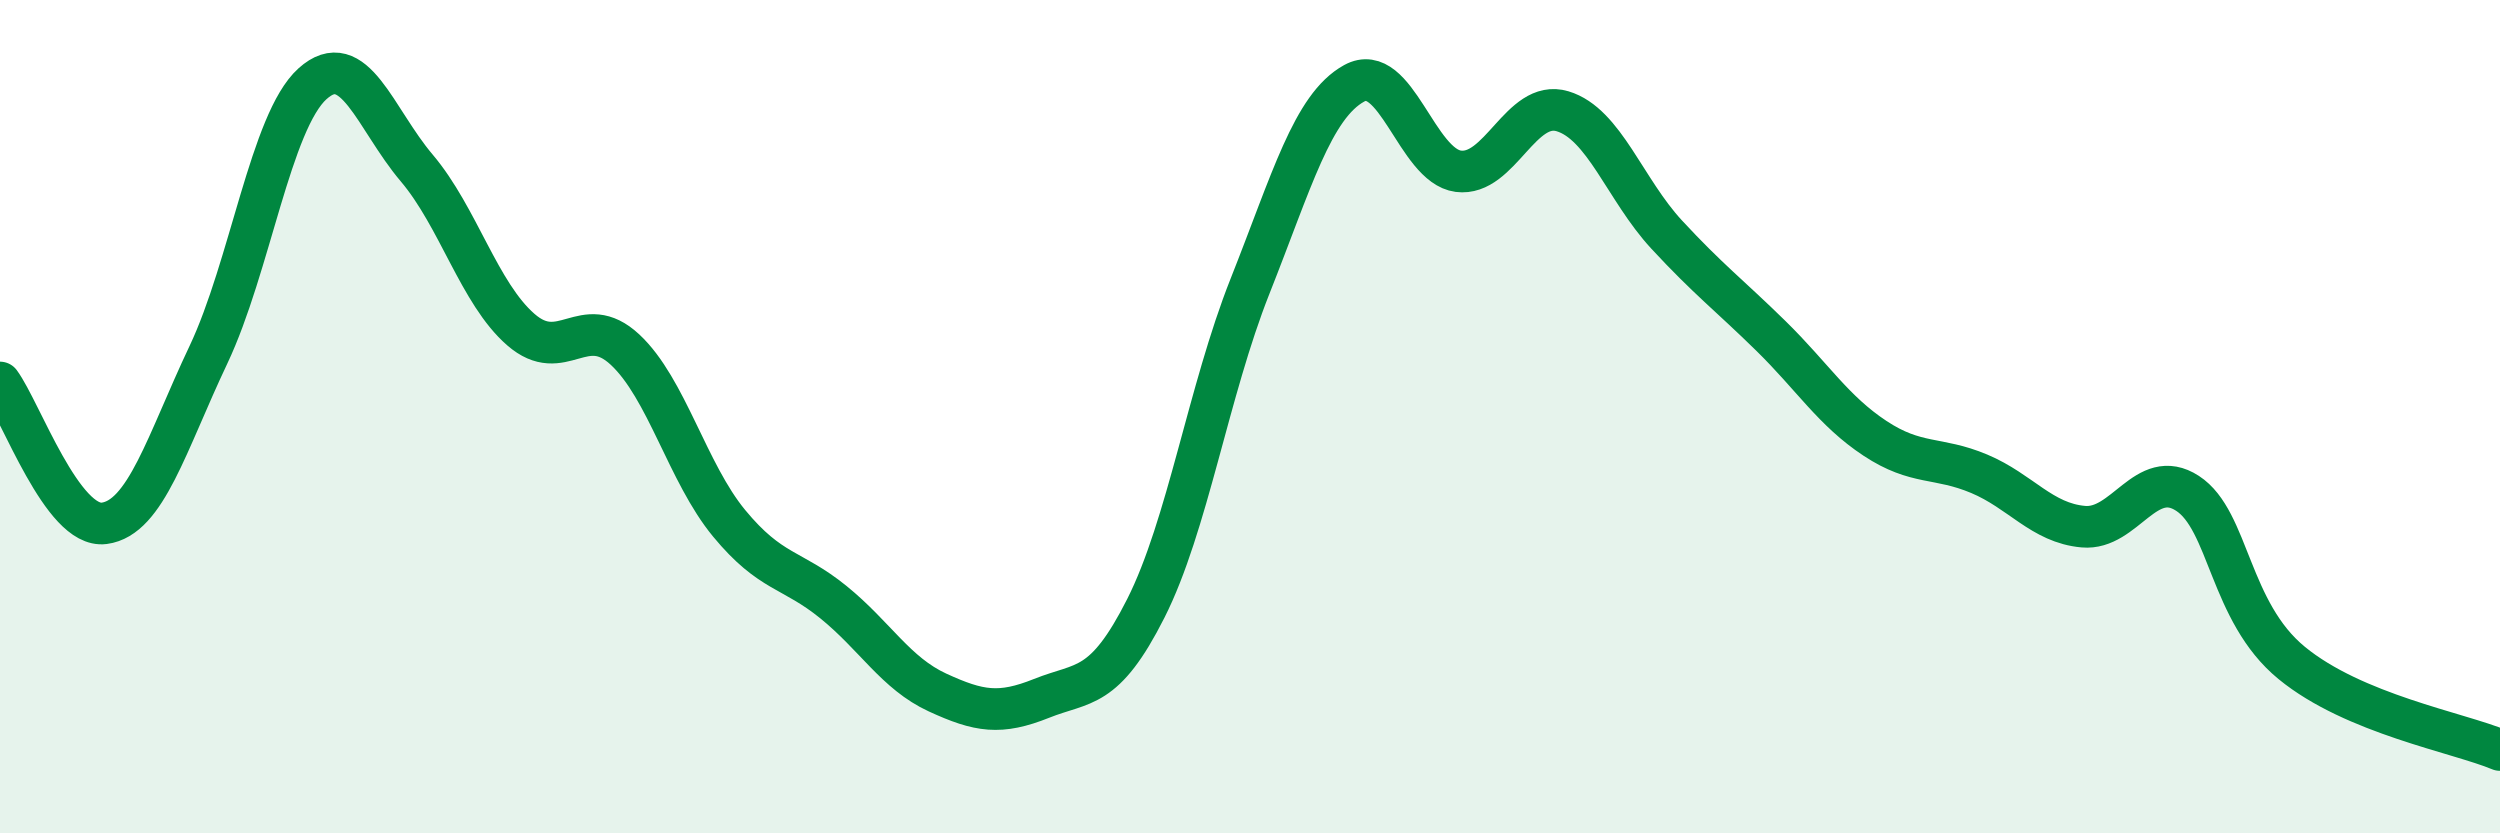
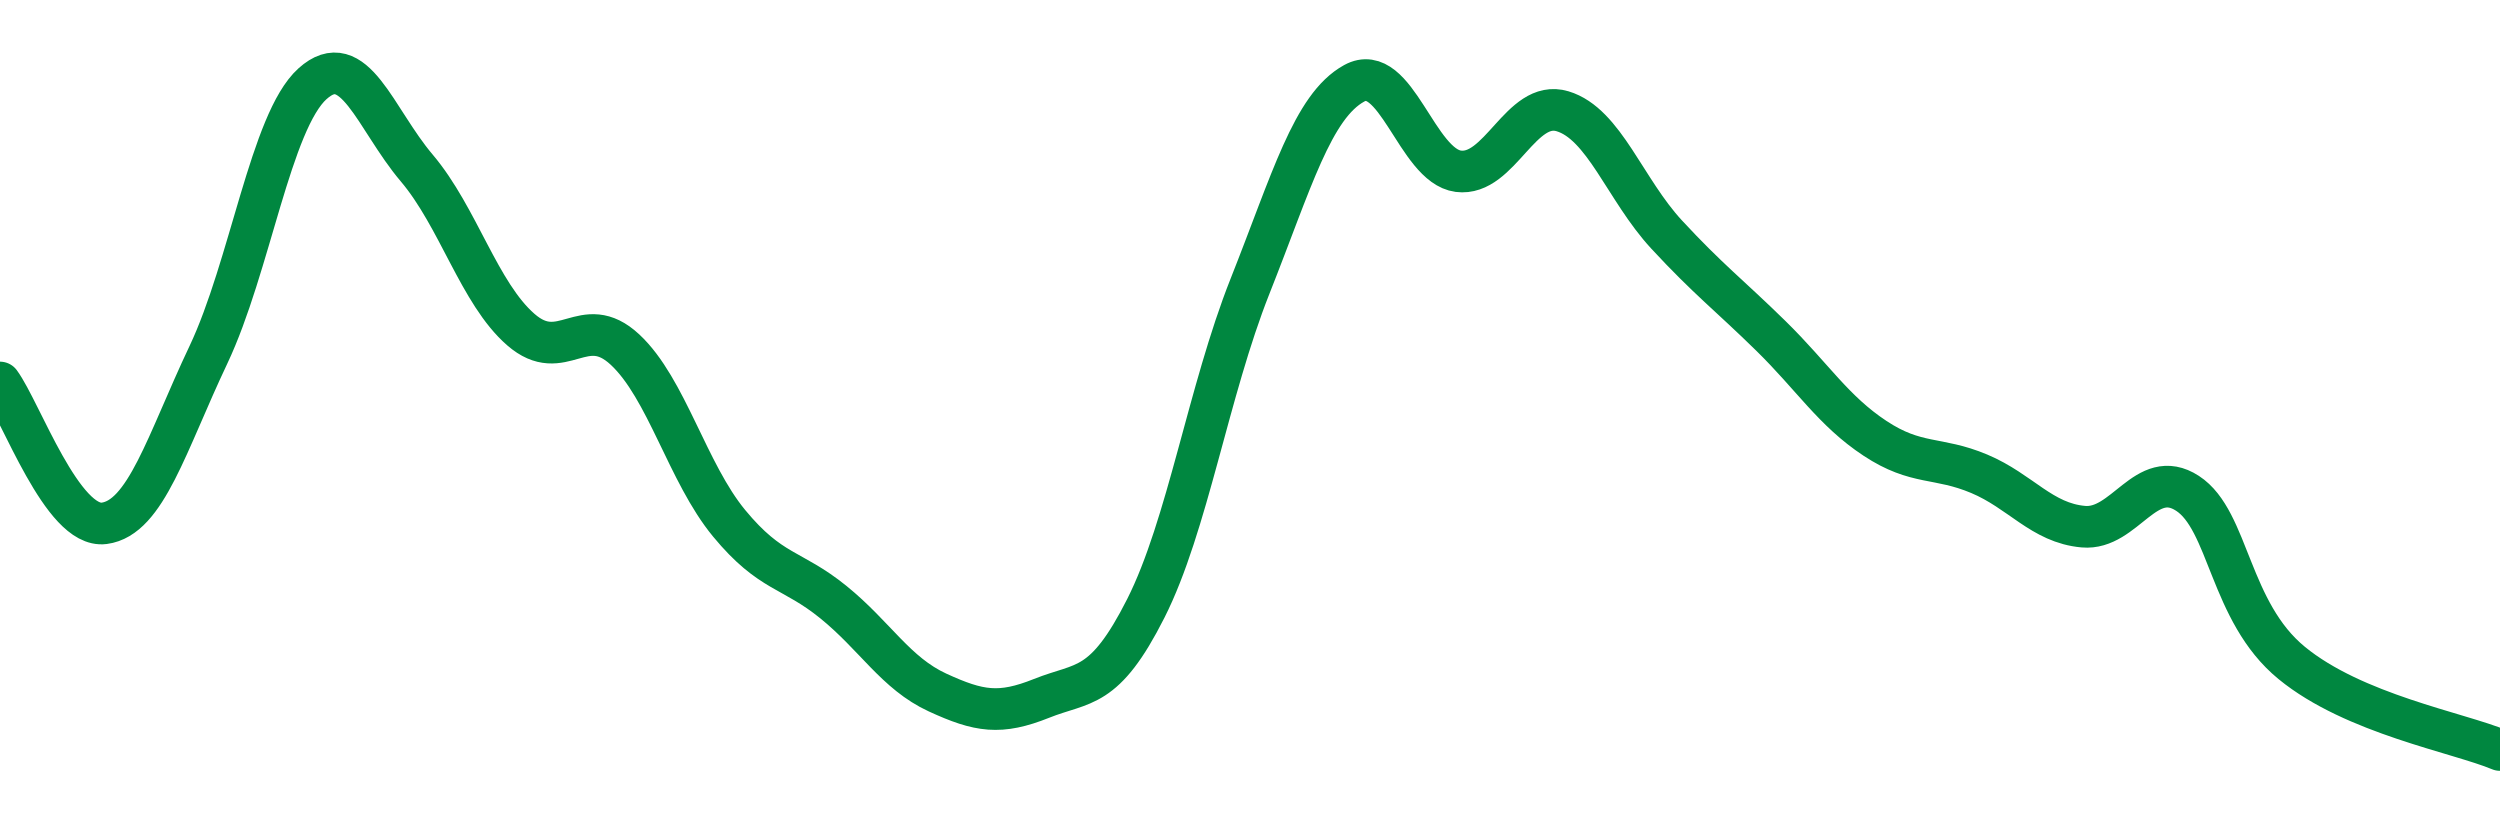
<svg xmlns="http://www.w3.org/2000/svg" width="60" height="20" viewBox="0 0 60 20">
-   <path d="M 0,9.18 C 0.5,9.86 1.5,12.69 2.5,12.56 C 3.5,12.43 4,10.63 5,8.52 C 6,6.41 6.5,2.91 7.5,2.01 C 8.5,1.11 9,2.85 10,4.03 C 11,5.21 11.5,7.04 12.5,7.91 C 13.5,8.78 14,7.46 15,8.39 C 16,9.32 16.5,11.35 17.5,12.56 C 18.5,13.77 19,13.64 20,14.45 C 21,15.26 21.5,16.16 22.5,16.62 C 23.5,17.08 24,17.16 25,16.76 C 26,16.36 26.5,16.58 27.5,14.6 C 28.5,12.62 29,9.39 30,6.87 C 31,4.35 31.5,2.55 32.5,2 C 33.5,1.45 34,3.98 35,4.11 C 36,4.24 36.5,2.37 37.5,2.67 C 38.5,2.97 39,4.55 40,5.63 C 41,6.71 41.5,7.08 42.5,8.06 C 43.5,9.04 44,9.86 45,10.52 C 46,11.18 46.5,10.95 47.5,11.37 C 48.5,11.79 49,12.55 50,12.64 C 51,12.73 51.5,11.19 52.5,11.84 C 53.5,12.49 53.5,14.68 55,15.91 C 56.5,17.14 59,17.58 60,18L60 20L0 20Z" fill="#008740" opacity="0.1" stroke-linecap="round" stroke-linejoin="round" />
  <path d="M 0,9.18 C 0.5,9.86 1.5,12.69 2.5,12.56 C 3.5,12.43 4,10.63 5,8.52 C 6,6.41 6.5,2.91 7.5,2.01 C 8.5,1.11 9,2.85 10,4.03 C 11,5.21 11.5,7.04 12.5,7.91 C 13.5,8.78 14,7.46 15,8.39 C 16,9.32 16.5,11.35 17.5,12.56 C 18.5,13.77 19,13.64 20,14.45 C 21,15.26 21.5,16.16 22.5,16.62 C 23.5,17.08 24,17.16 25,16.76 C 26,16.36 26.5,16.58 27.5,14.6 C 28.5,12.62 29,9.39 30,6.87 C 31,4.35 31.5,2.55 32.5,2 C 33.5,1.45 34,3.98 35,4.11 C 36,4.24 36.5,2.37 37.5,2.67 C 38.5,2.97 39,4.55 40,5.63 C 41,6.71 41.5,7.08 42.5,8.06 C 43.5,9.04 44,9.86 45,10.52 C 46,11.18 46.5,10.95 47.5,11.37 C 48.5,11.79 49,12.55 50,12.64 C 51,12.73 51.5,11.19 52.5,11.84 C 53.5,12.49 53.5,14.68 55,15.91 C 56.5,17.14 59,17.58 60,18" stroke="#008740" stroke-width="1" fill="none" stroke-linecap="round" stroke-linejoin="round" />
</svg>